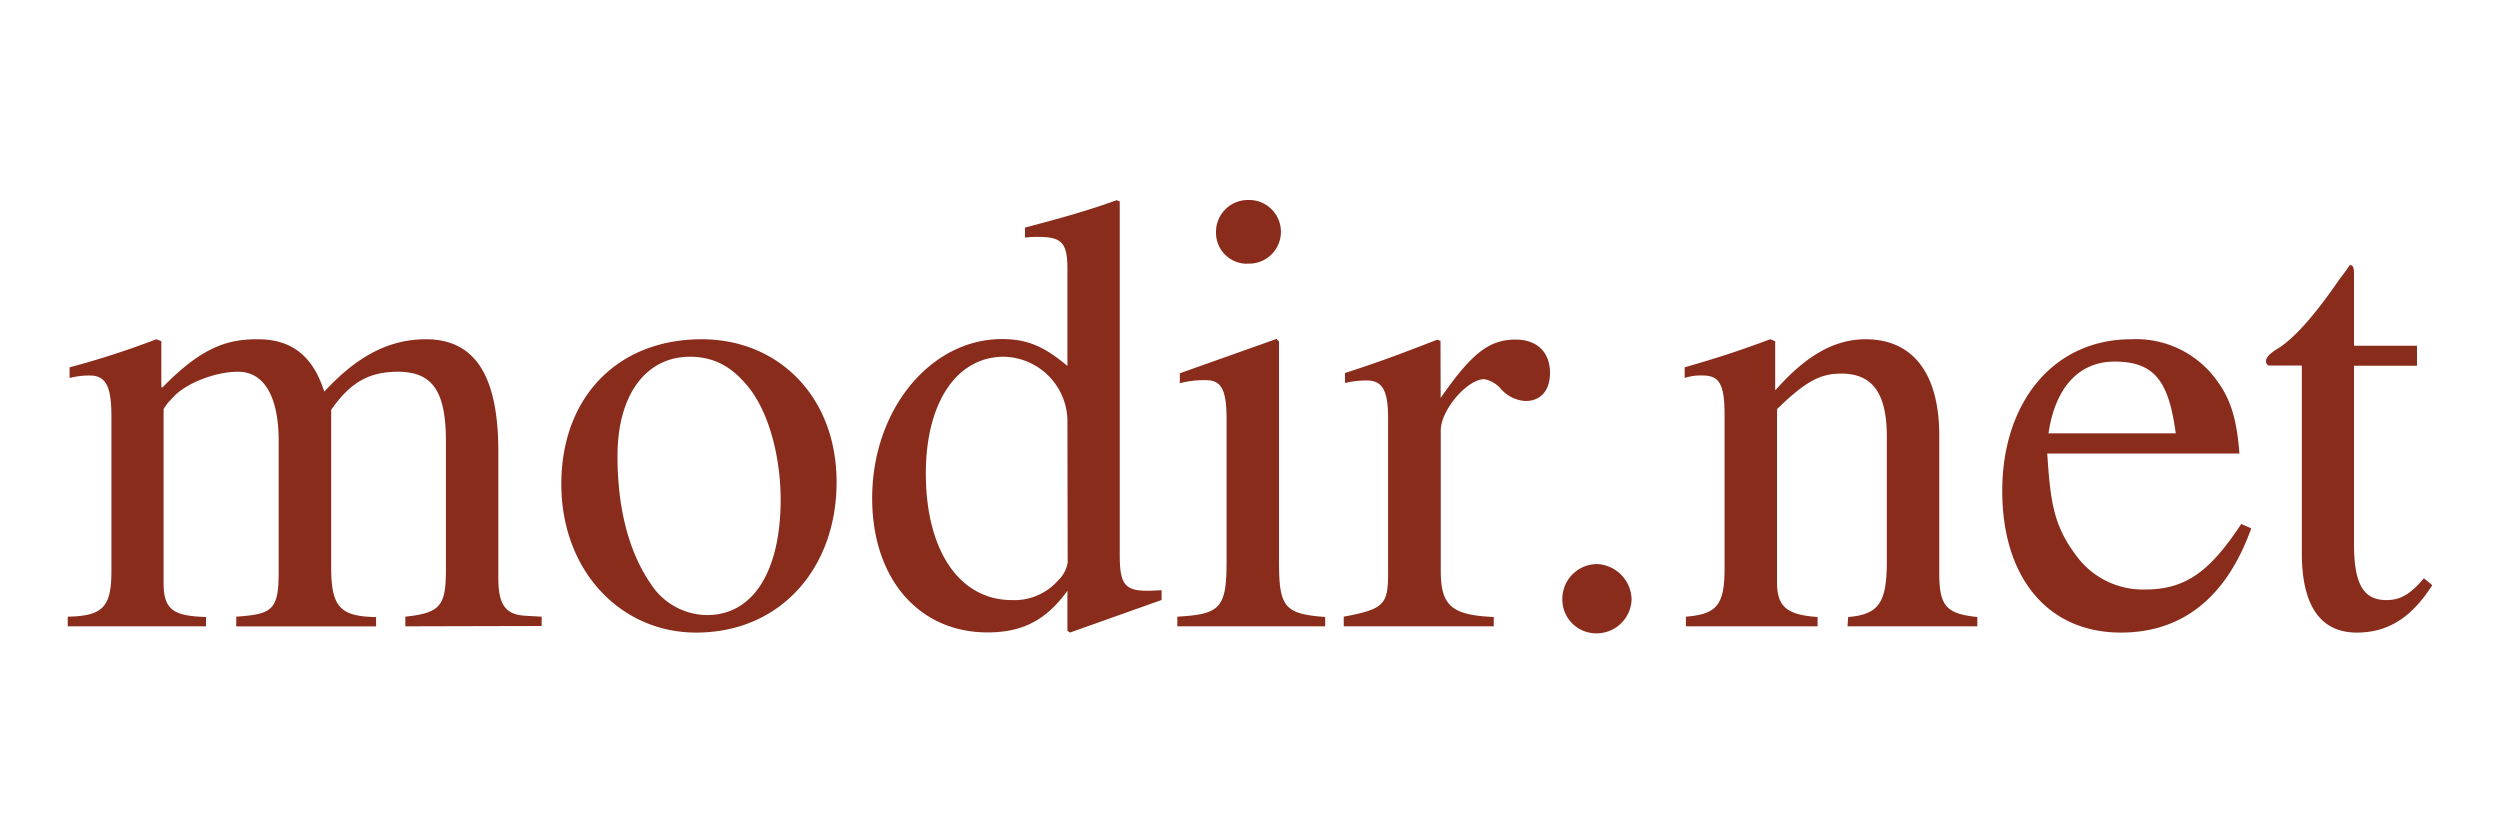
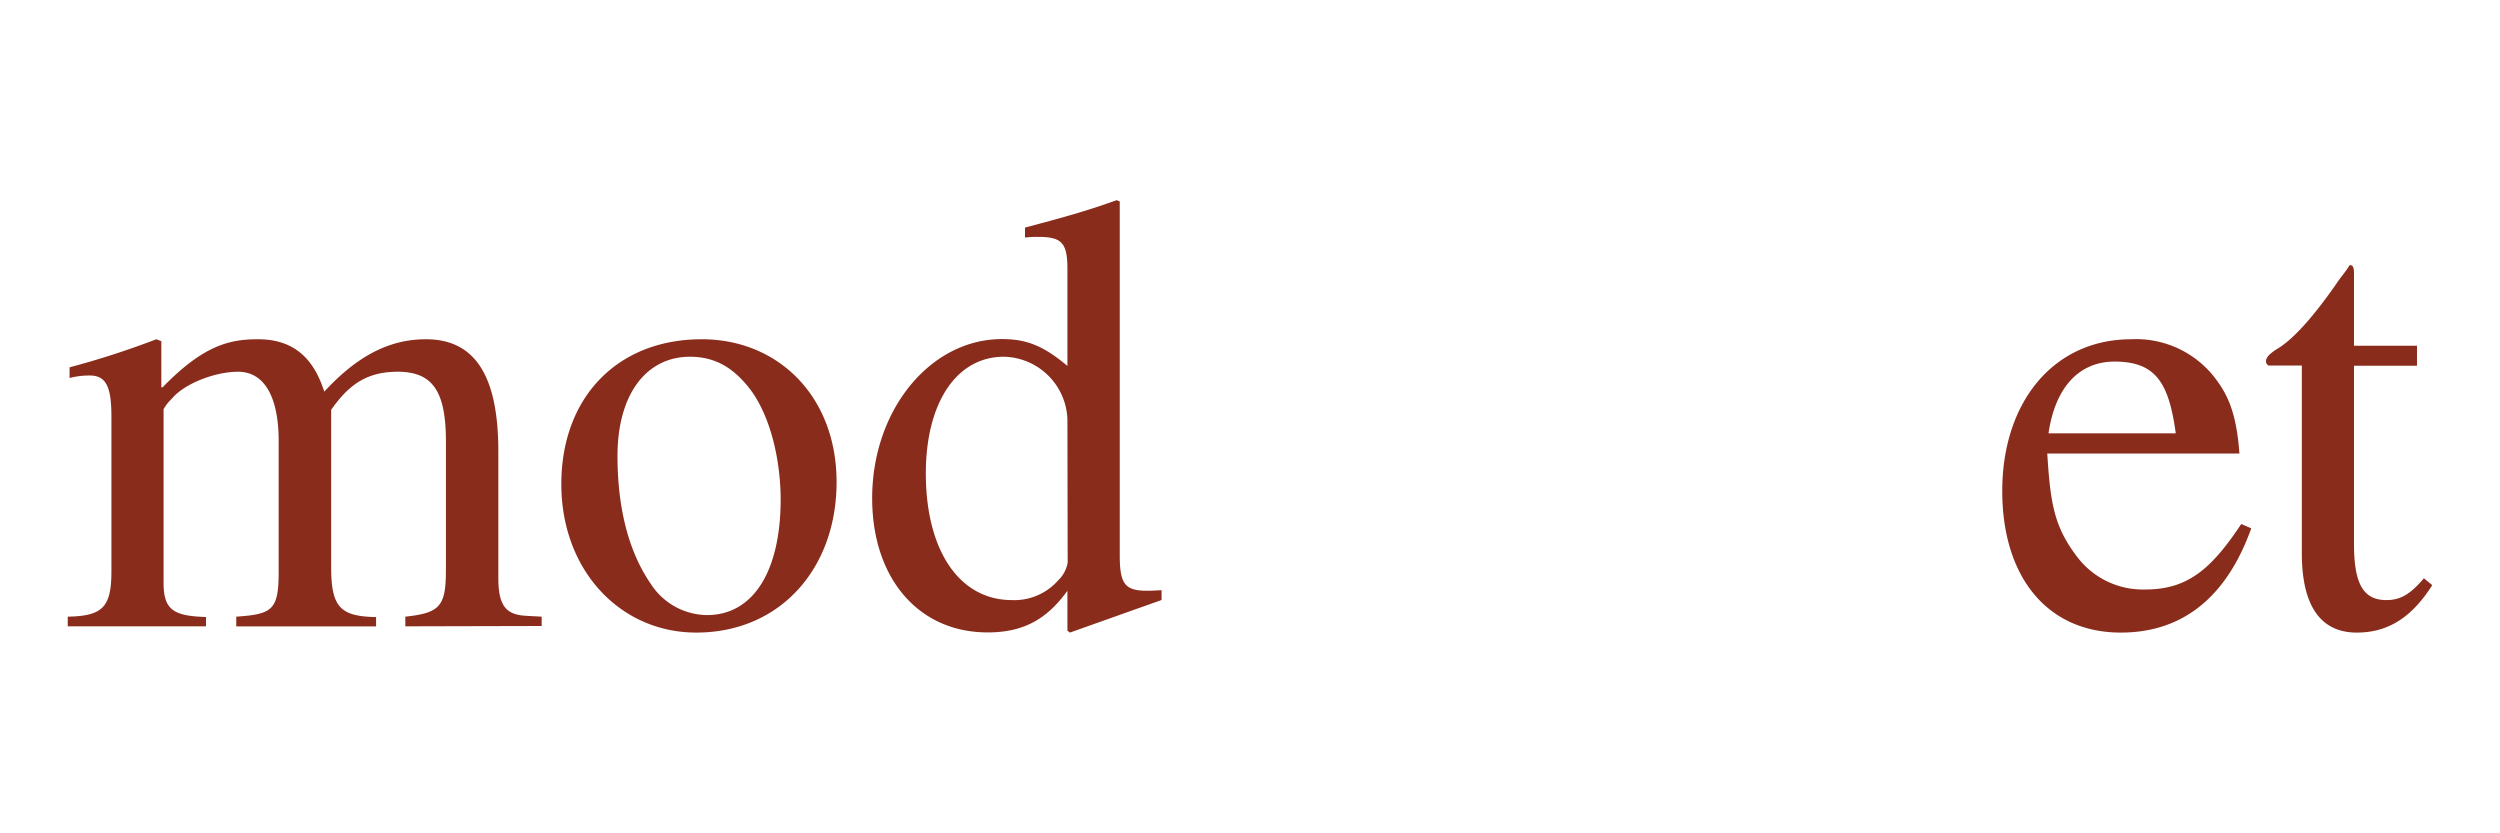
<svg xmlns="http://www.w3.org/2000/svg" id="Layer_1" data-name="Layer 1" viewBox="0 0 300 100">
  <defs>
    <style>.cls-1{fill:#8a2c1c;}</style>
  </defs>
  <title>logo-modir</title>
  <path class="cls-1" d="M48.64,75.16V74c4.19-.45,4.87-1.28,4.87-5.62V53c0-5.92-1.5-8.39-5.77-8.39-3.52,0-5.76,1.35-8,4.57V68.05c0,4.86,1.12,5.91,5.39,6v1.12H28.35V74c4.27-.3,5.09-.75,5.09-5.32V52.92c0-5.17-1.65-8.31-4.87-8.31-2.77,0-6.44,1.42-7.94,3.22a5.5,5.5,0,0,0-1,1.27V69.92c0,3.22,1.12,4,5.09,4.12v1.12H8.13V74c4.19-.08,5.24-1.13,5.24-5.47V50c0-3.67-.67-4.94-2.62-4.94a9.37,9.37,0,0,0-2.4.3V44.08a103.09,103.09,0,0,0,10.41-3.37l.6.23v5.54h.15c4.94-5.09,8.09-5.77,11.46-5.77,4,0,6.59,2,7.94,6.29,4-4.34,7.86-6.29,12.2-6.29,6.07,0,8.69,4.65,8.69,13.48v15.2c0,3.37,1,4.35,3.22,4.5L65,74v1.12Z" />
  <path class="cls-1" d="M83.54,75.91c-9.06,0-16.18-7.41-16.18-17.82S74.1,40.71,84.21,40.71c9.14,0,16.18,6.82,16.18,17.15S93.65,75.91,83.54,75.91ZM89.9,46.56c-1.79-2.25-3.89-3.75-7.11-3.75-5.17,0-8.69,4.42-8.69,11.91,0,5.91,1.2,11.3,4,15.35a8.12,8.12,0,0,0,6.74,3.74c5.54,0,8.84-5.24,8.84-13.93C93.65,54.79,92.3,49.63,89.9,46.56Z" />
  <path class="cls-1" d="M128.39,75.91l-.3-.23V70.89c-2.54,3.52-5.39,5-9.58,5-8.31,0-13.85-6.52-13.85-16.1,0-10.63,7-19.1,15.57-19.1,3,0,5,.83,7.86,3.22V32.25c0-3.07-.67-3.82-3.44-3.82a11.4,11.4,0,0,0-1.65.08v-1.2c4.79-1.27,7.42-2,11-3.29l.37.15V66.62c0,3.45.6,4.27,3.3,4.27.37,0,.45,0,1.72-.07V72Zm-.3-25.61a7.79,7.79,0,0,0-7.63-7.49c-5.69,0-9.36,5.54-9.36,14,0,9.21,4,15.2,10.33,15.2A7,7,0,0,0,127,69.62a3.8,3.8,0,0,0,1.12-2.1Z" />
-   <path class="cls-1" d="M141.28,75.16V74c5.16-.3,5.91-1,5.91-6.67v-17c0-3.51-.6-4.71-2.47-4.71a11.26,11.26,0,0,0-3.14.37v-1.2l11.6-4.12.3.3V67.3c0,5.54.6,6.36,5.54,6.74v1.12Zm8.38-43.51a3.72,3.72,0,0,1-3.74-3.81A3.83,3.83,0,0,1,149.74,24a3.82,3.82,0,1,1-.08,7.63Z" />
-   <path class="cls-1" d="M172.88,47.75c3.74-5.39,5.84-7,9-7,2.55,0,4.12,1.5,4.12,4,0,2.1-1.12,3.37-2.92,3.37a4.19,4.19,0,0,1-3-1.49,3.59,3.59,0,0,0-1.95-1.13c-2.1,0-5.24,3.75-5.24,6.14V68.42c0,4.27,1.27,5.39,6.36,5.62v1.12h-18V74c4.79-.9,5.32-1.43,5.32-5.17V50.15c0-3.29-.68-4.49-2.55-4.49a11,11,0,0,0-2.62.3v-1.2c4.42-1.42,7.11-2.47,11.08-4l.38.15Z" />
-   <path class="cls-1" d="M191.6,76a4.06,4.06,0,0,1-4.12-4.11,4.18,4.18,0,0,1,4.19-4.2,4.33,4.33,0,0,1,4.12,4.27A4.2,4.2,0,0,1,191.6,76Z" />
-   <path class="cls-1" d="M221.7,75.16l.08-1.12c3.74-.3,4.64-1.8,4.64-6.74V52.4c0-5.32-1.8-7.57-5.47-7.57-2.47,0-4.27.9-7.71,4.27V69.77c0,2.92,1,4,4.87,4.27v1.12h-15.8V74c3.82-.3,4.64-1.5,4.64-5.92V49.92c0-3.66-.52-4.86-2.62-4.86a6,6,0,0,0-2.17.3V44.08c4.12-1.19,6.59-2,10.26-3.37l.6.23v5.84h.07c3.89-4.42,7.34-6.07,10.78-6.07,5.69,0,8.84,4.12,8.84,11.54V68.79c0,4,.9,4.87,4.57,5.25v1.12Z" />
  <path class="cls-1" d="M270.15,63.4c-2.92,8.17-8.16,12.51-15.65,12.51-8.83,0-14.23-6.67-14.23-17,0-10.56,6.07-18.2,15.5-18.2a11.94,11.94,0,0,1,10.41,5.17c1.5,2.1,2.25,4.49,2.55,8.54H245.67c.37,5.69.74,8.61,3.44,12.2a9.9,9.9,0,0,0,8.31,4.12c5,0,7.86-2.32,11.53-7.86ZM261.09,52c-.82-6.06-2.4-8.61-7.34-8.61-4.19,0-7.11,3-7.93,8.61Z" />
  <path class="cls-1" d="M291.87,70.22c-2.47,3.89-5.32,5.69-9.06,5.69-4.34,0-6.59-3.22-6.59-9.51V43.86h-4a.57.57,0,0,1-.3-.52c0-.45.45-.9,1.27-1.43,1.95-1.12,4.42-3.89,7.27-8,.45-.67,1.05-1.35,1.5-2.1.37,0,.52.23.52,1v8.68h7.56v2.4h-7.56V65.28c0,4.79,1.12,6.73,3.89,6.73,1.65,0,2.85-.67,4.5-2.62Z" />
</svg>